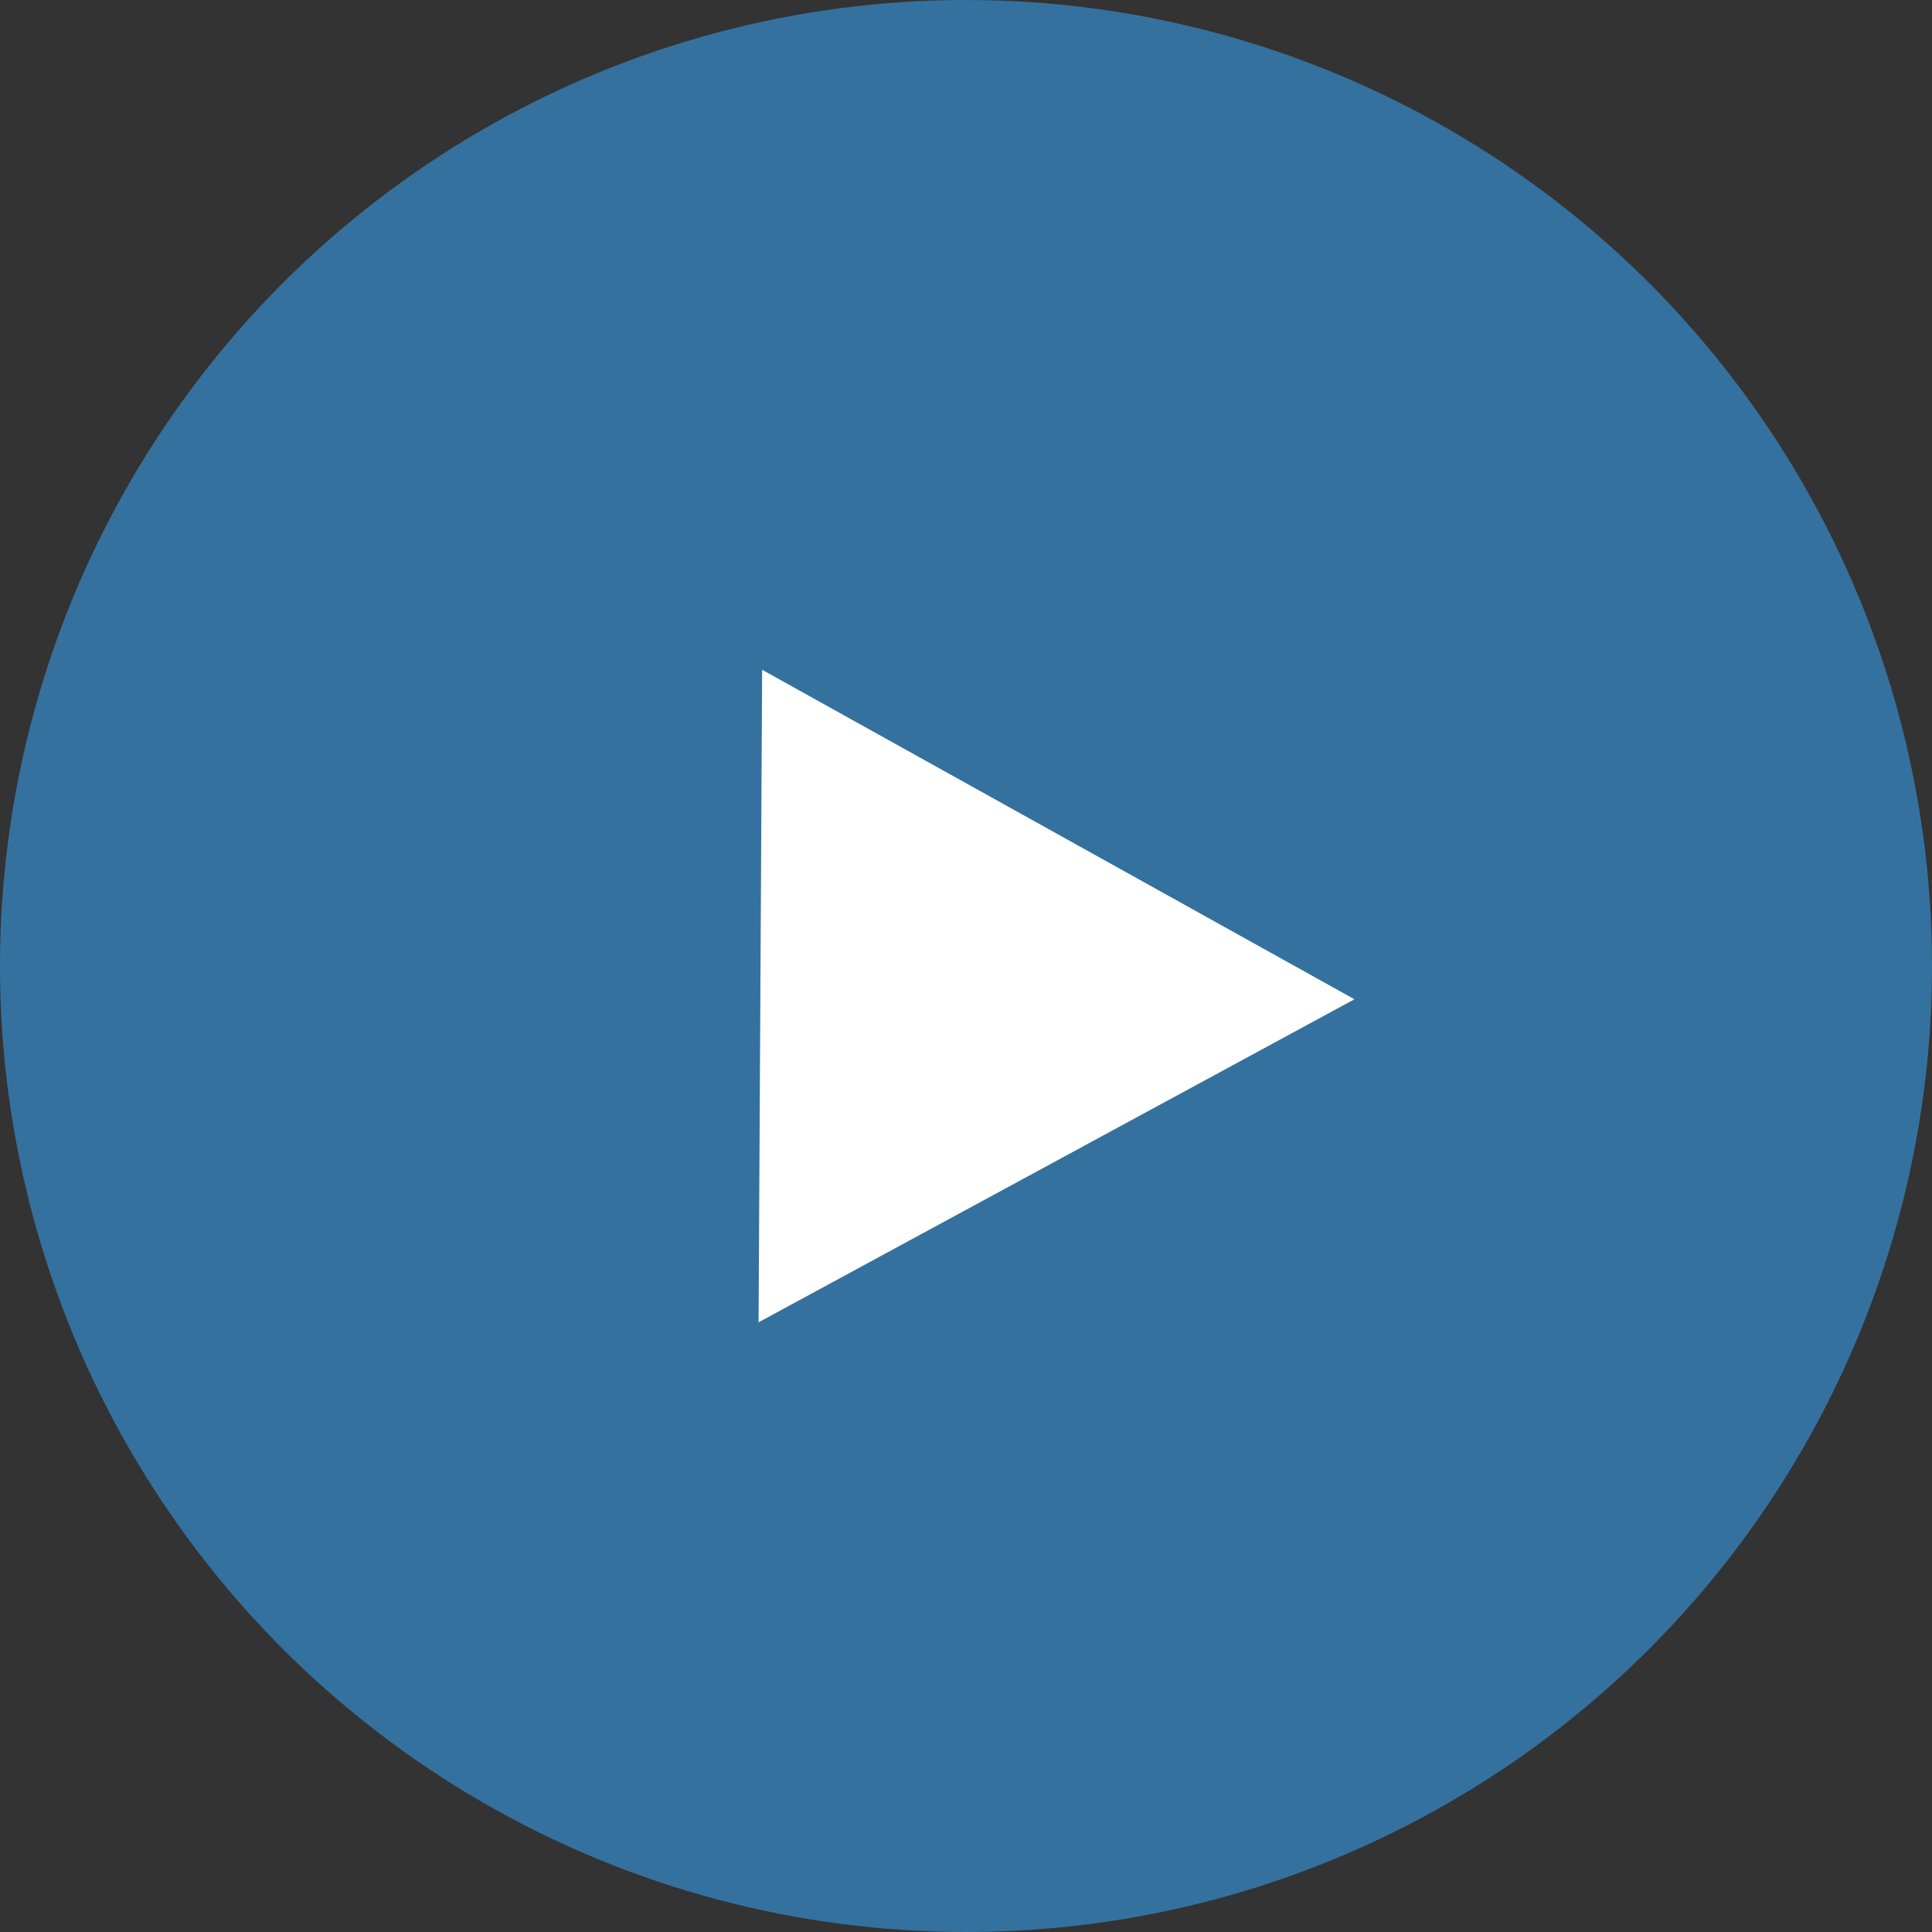
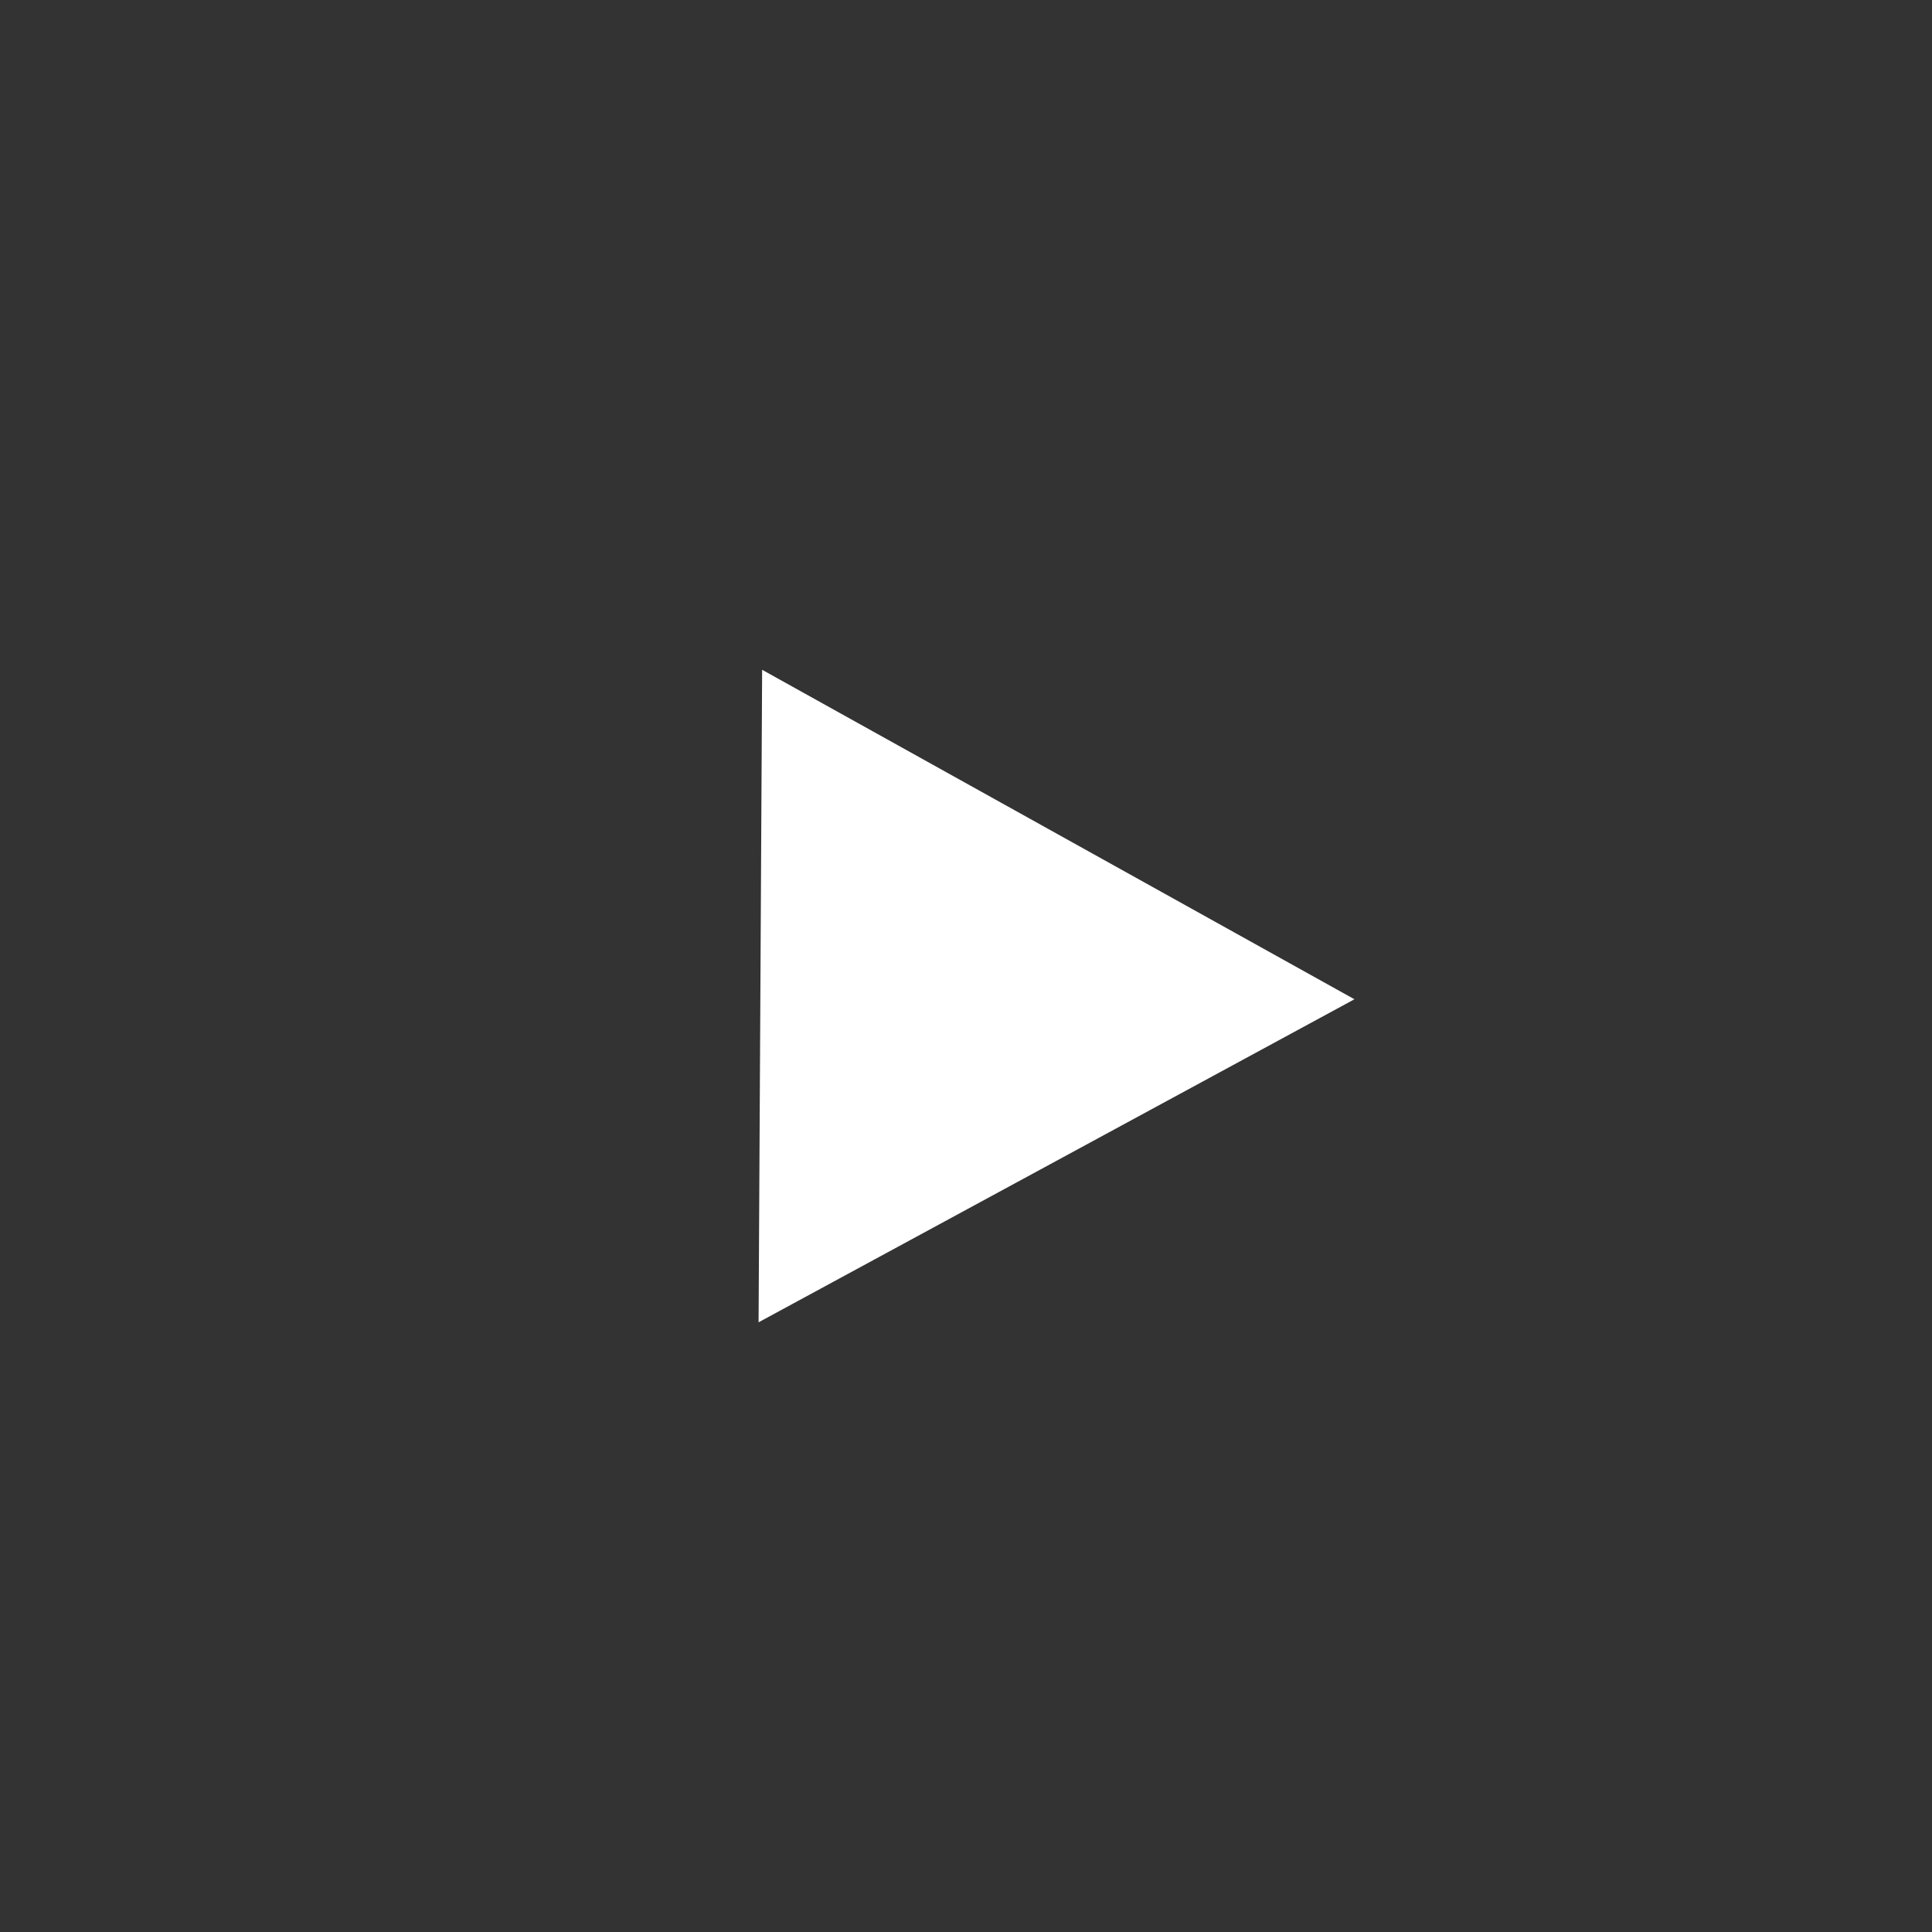
<svg xmlns="http://www.w3.org/2000/svg" width="100" height="100" viewBox="0 0 100 100" fill="none">
  <rect x="0" y="0" width="100" height="100" fill="#333333" stroke="none" />
-   <circle cx="50" cy="50" r="50" fill="#35719E" />
  <path d="M70.106 51.722L39.264 68.442L39.448 34.668L70.106 51.722Z" fill="white" />
</svg>